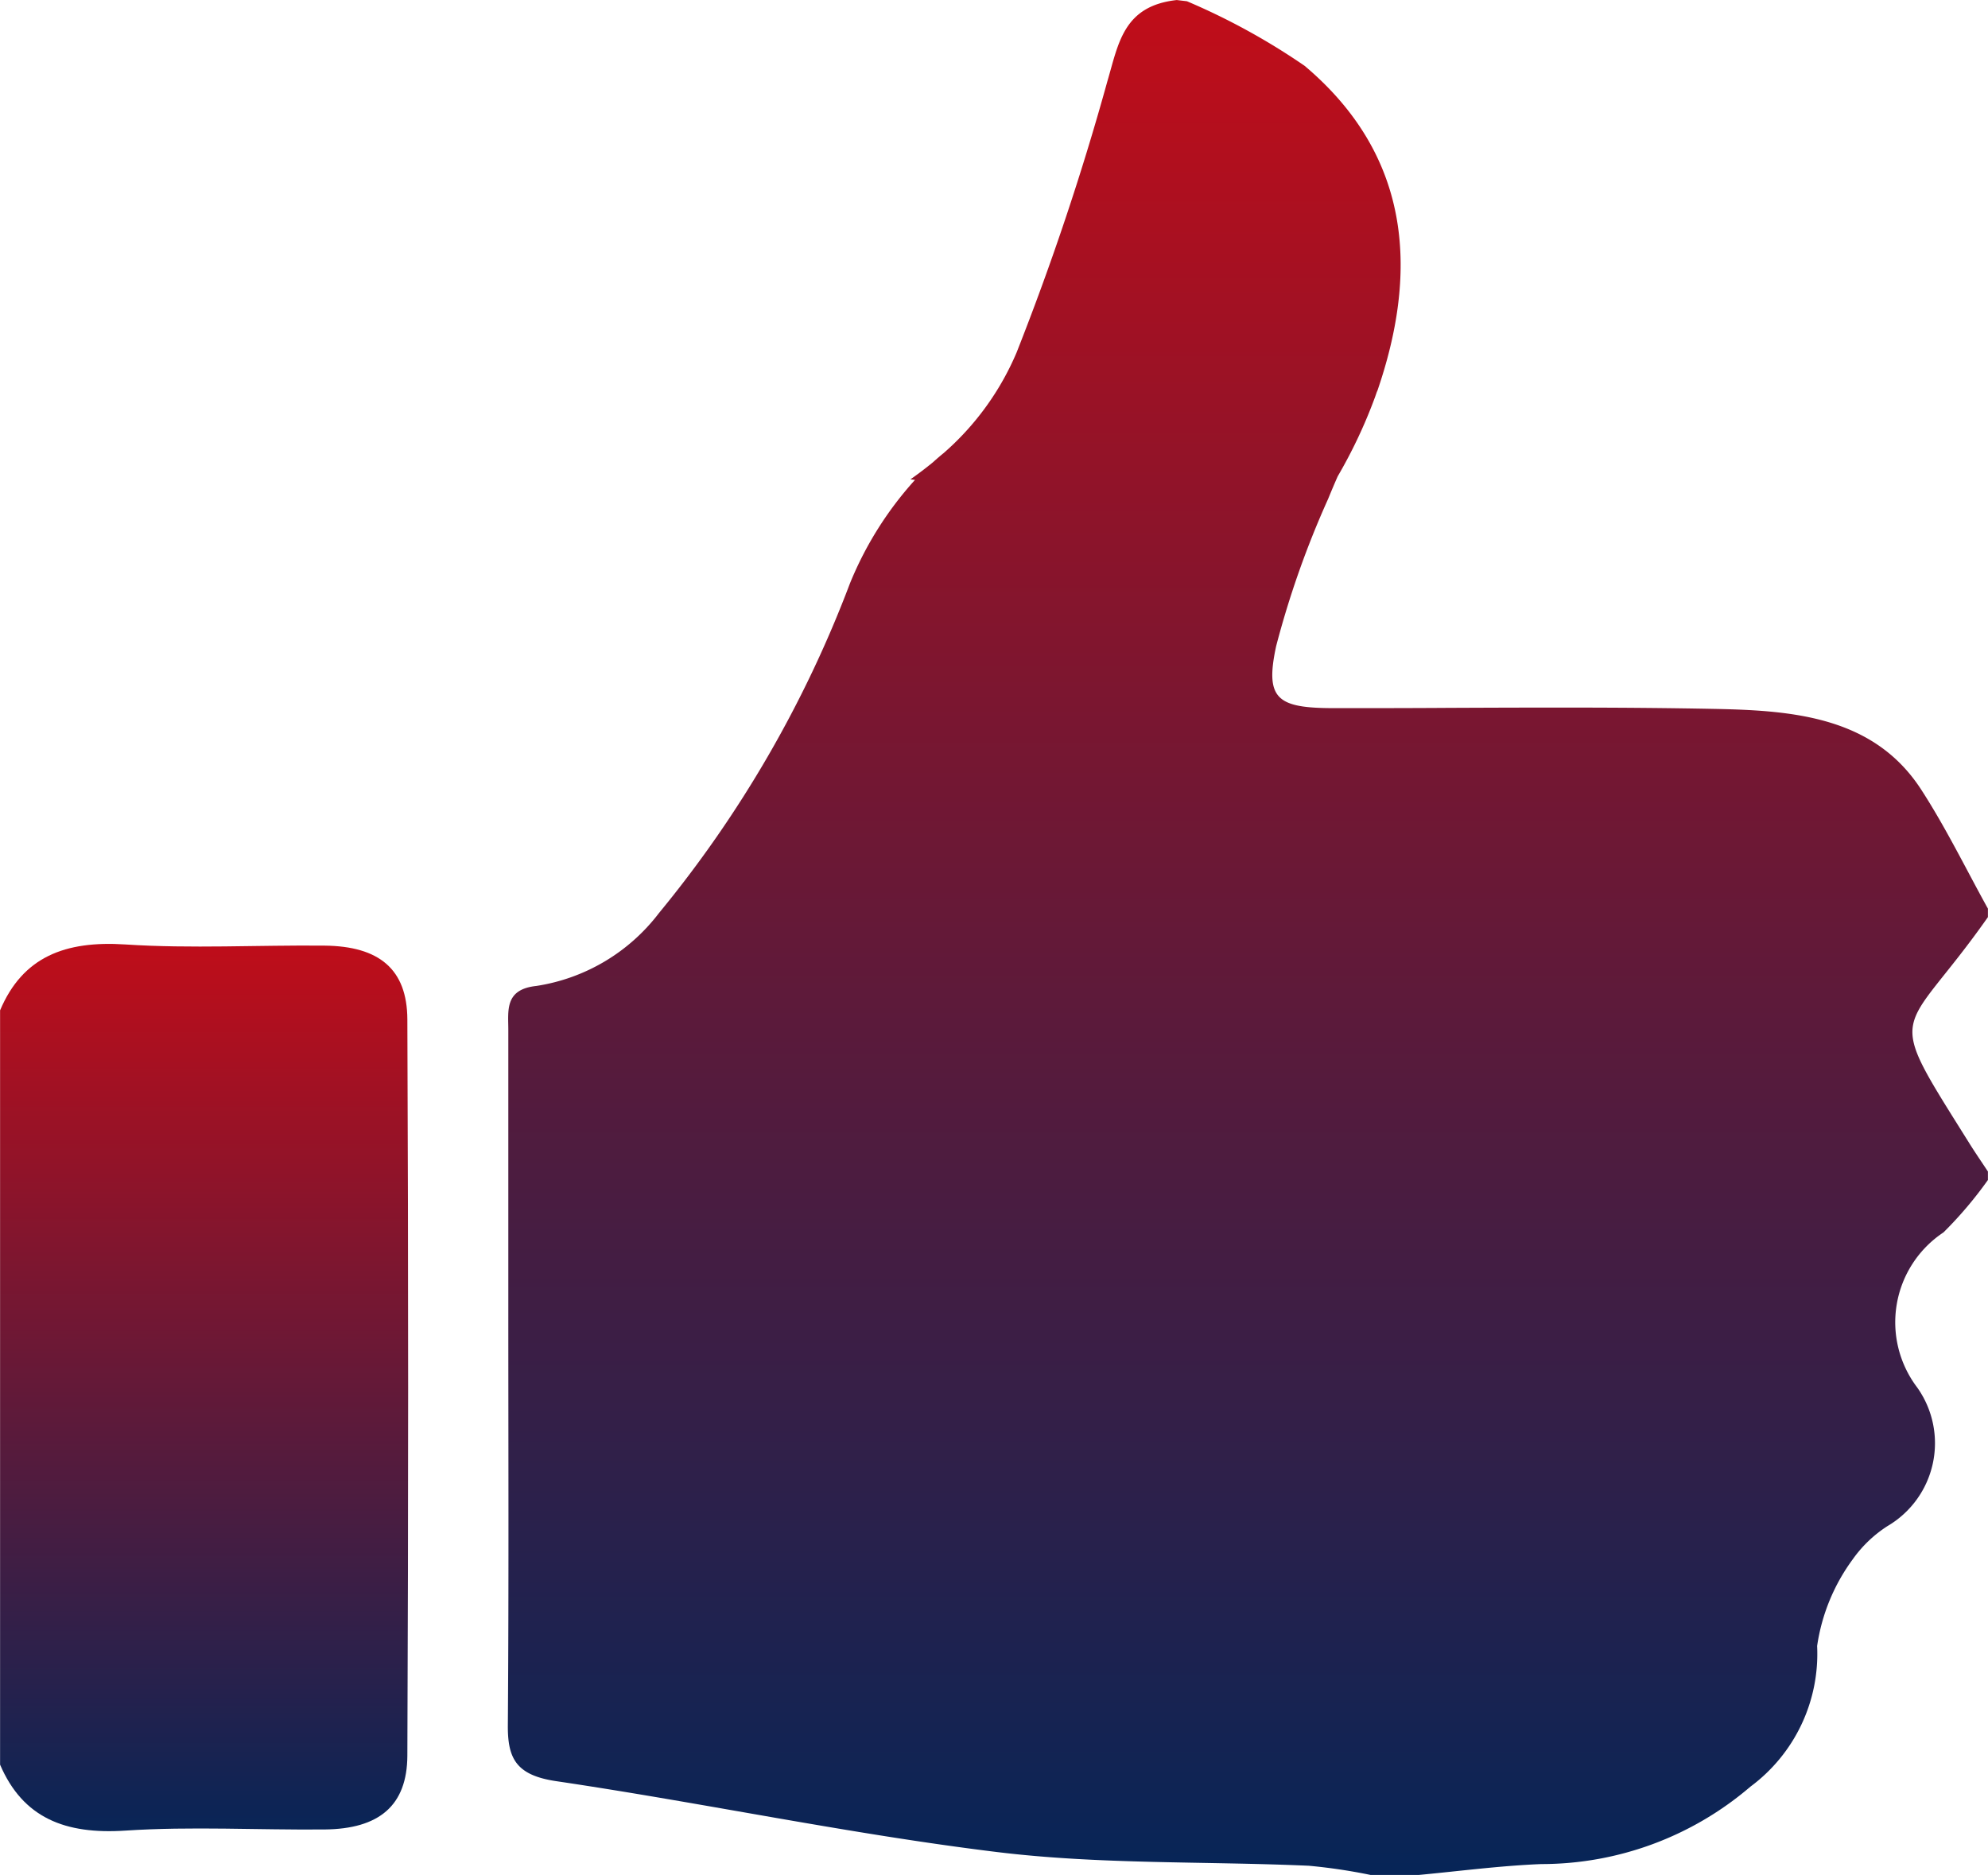
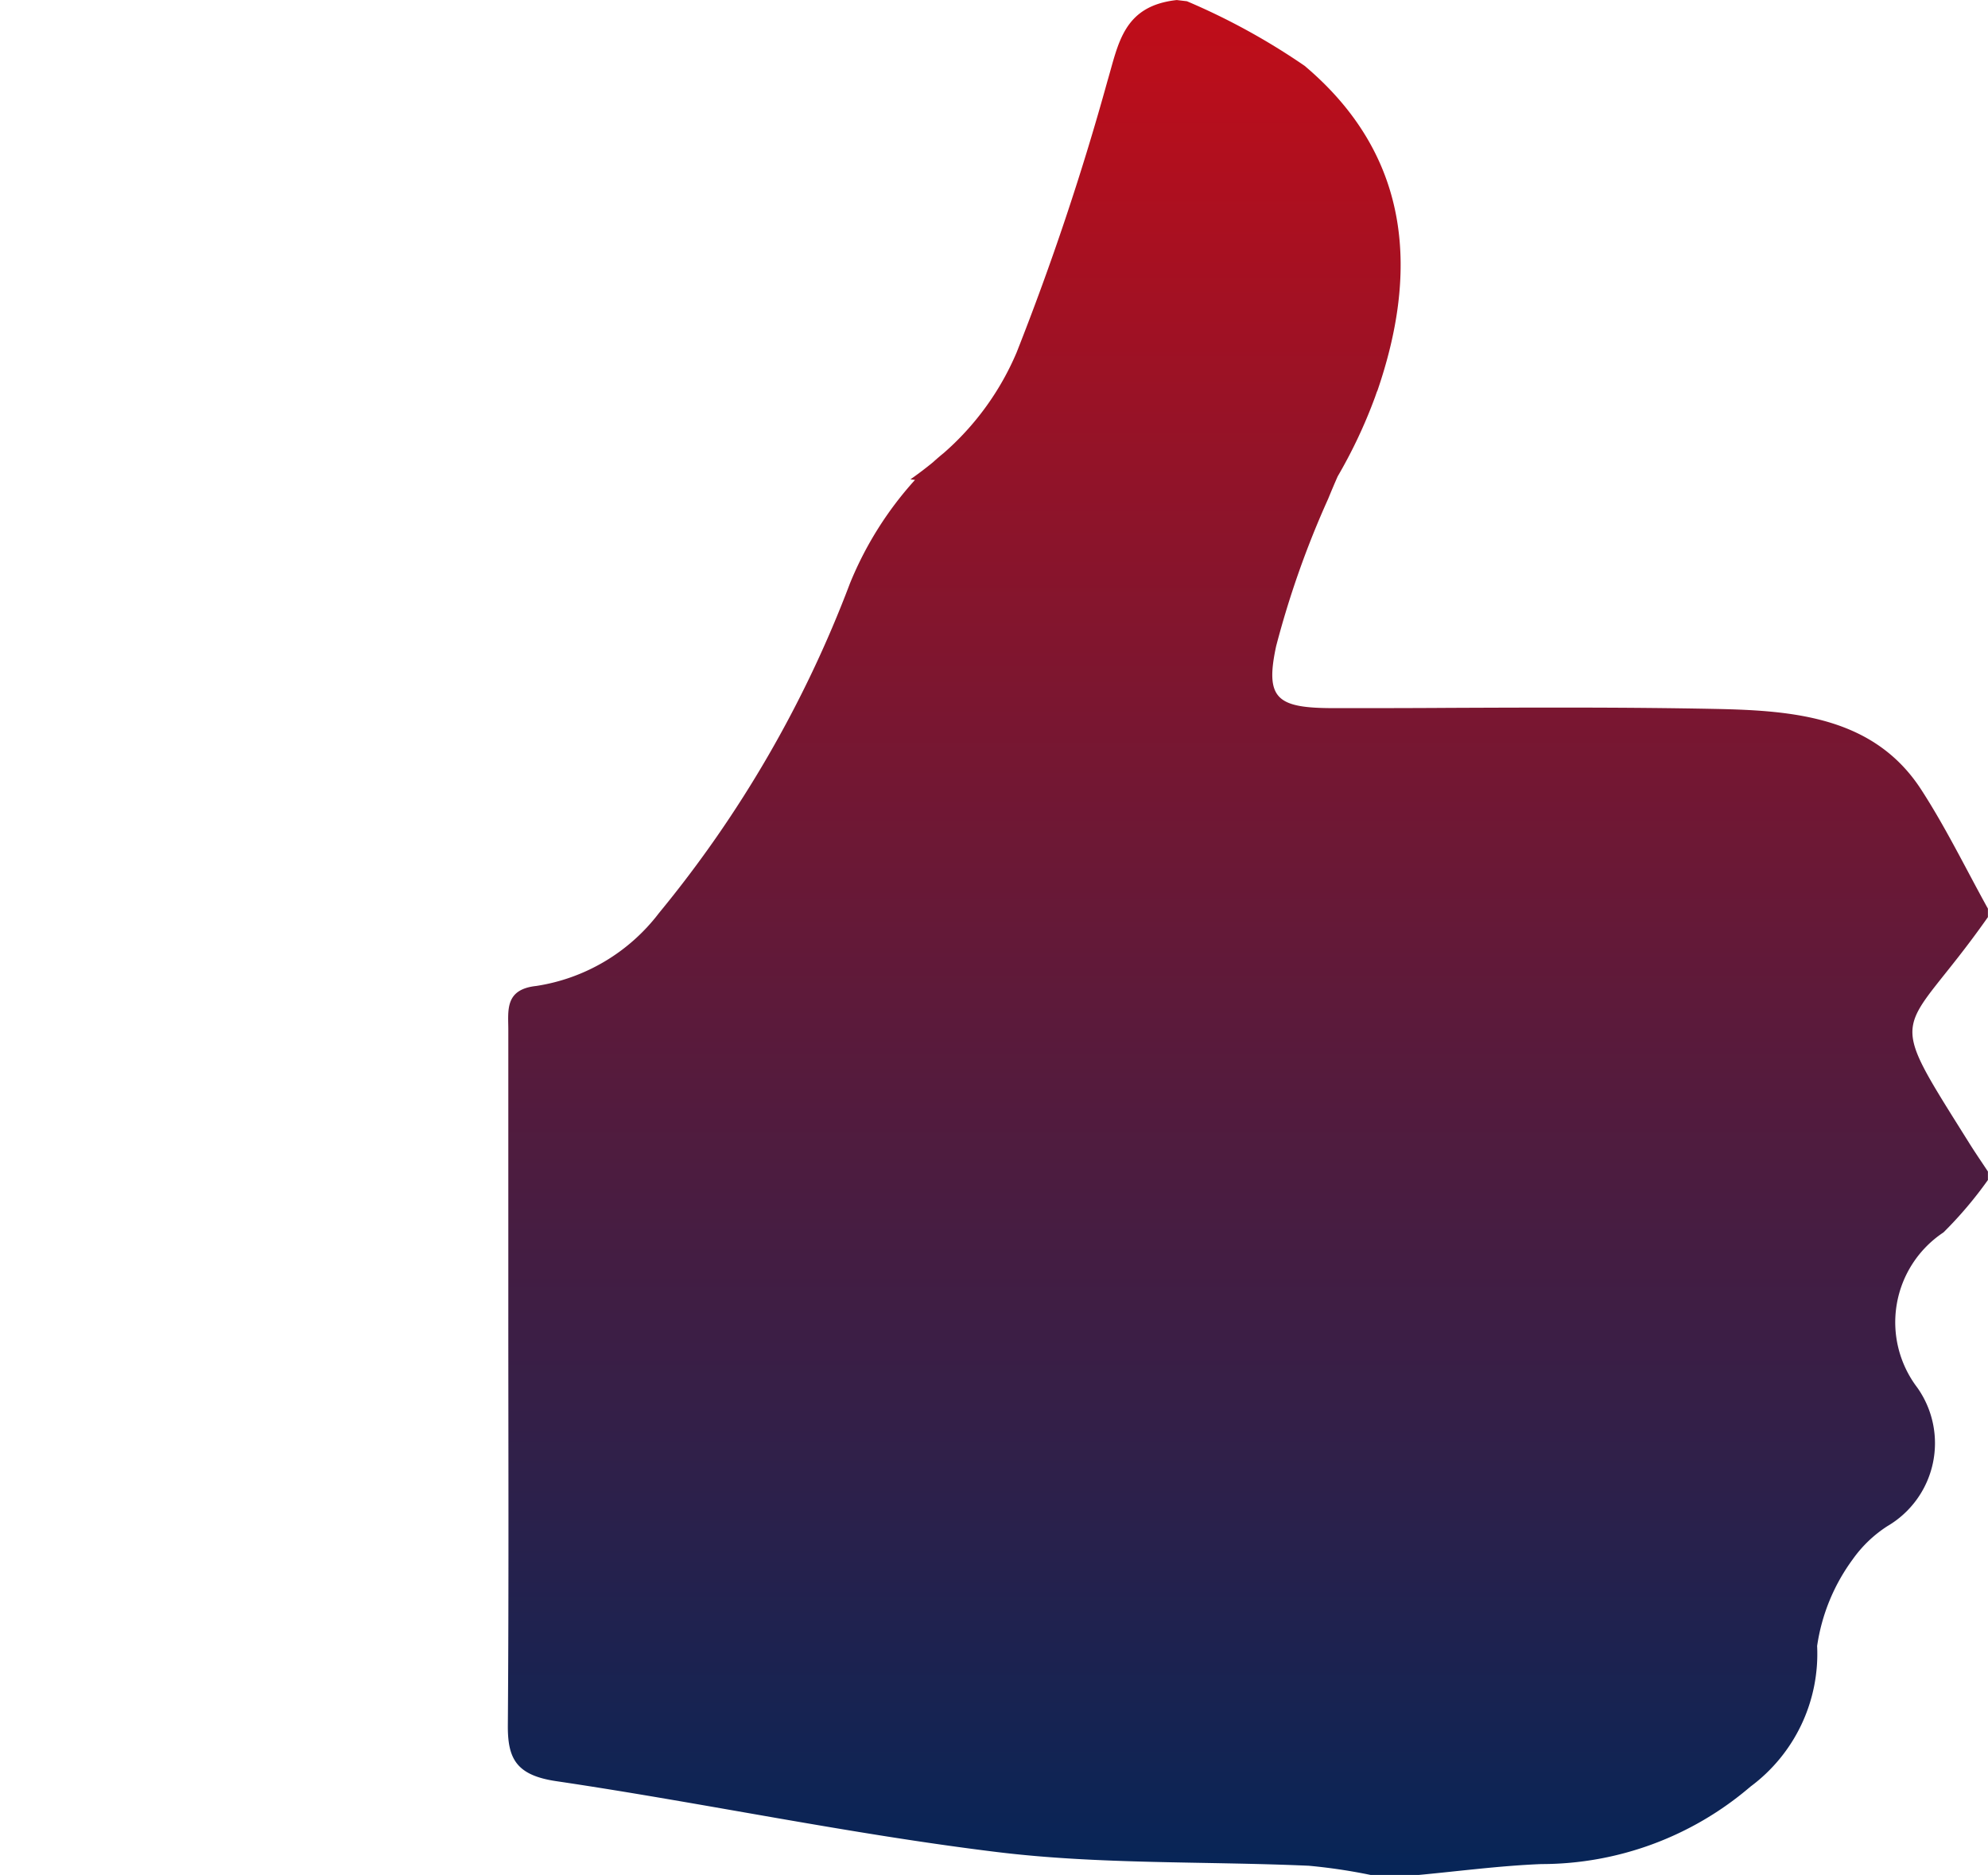
<svg xmlns="http://www.w3.org/2000/svg" width="50.901" height="48.009" viewBox="0 0 50.901 48.009">
  <defs>
    <linearGradient id="linear-gradient" x1="0.5" x2="0.5" y2="1" gradientUnits="objectBoundingBox">
      <stop offset="0" stop-color="#c00d19" />
      <stop offset="1" stop-color="#072557" />
    </linearGradient>
  </defs>
  <g id="Groupe_89" data-name="Groupe 89" transform="translate(-1150.373 -1100.641)">
    <g id="Groupe_88" data-name="Groupe 88" transform="translate(1150.373 1100.641)">
      <path id="Union_1" data-name="Union 1" d="M22.093,48.009a14.347,14.347,0,0,0-1.584-.236c-2.664-.118-5.356-.029-7.992-.352-3.777-.462-7.508-1.256-11.273-1.813C.207,45.456-.006,45.023,0,44.175c.027-3.617.011-7.233.012-10.851,0-2.315,0-4.63,0-6.945,0-.5-.1-1.045.714-1.133a4.875,4.875,0,0,0,3.145-1.869,29.908,29.908,0,0,0,4.887-8.436,8.991,8.991,0,0,1,1.667-2.653l-.117-.014c.2-.141.392-.286.577-.438q.134-.122.276-.237a7.089,7.089,0,0,0,1.865-2.573,68.8,68.8,0,0,0,2.323-6.94c.287-.971.407-1.934,1.778-2.085l.261.031A17.174,17.174,0,0,1,20.4,1.685C23.231,4.073,23.26,7.1,22.266,10h0a.366.366,0,0,1-.016.034q-.023.067-.047.135a12.785,12.785,0,0,1-.956,2.029q-.127.289-.245.578a23.76,23.76,0,0,0-1.331,3.771c-.292,1.359.03,1.585,1.487,1.585.979,0,1.959,0,2.939-.007,2.271-.009,4.542-.018,6.812.027,2.024.04,4.082.206,5.287,2.079.63.975,1.138,2.02,1.7,3.035v.217c-2.239,3.188-2.711,2.219-.47,5.8.151.241.313.476.47.714v.217a10.221,10.221,0,0,1-1.138,1.342,2.761,2.761,0,0,0-.674,3.969,2.461,2.461,0,0,1-.762,3.552,3.231,3.231,0,0,0-.887.849,4.948,4.948,0,0,0-.912,2.22,4.231,4.231,0,0,1-1.706,3.6,8.229,8.229,0,0,1-5.357,1.984c-1.07.043-2.136.186-3.206.285Z" transform="translate(13.003)" fill="url(#linear-gradient)" />
-       <path id="Tracé_367" data-name="Tracé 367" d="M1170.012,1185.965c-1.7-.017-3.409.081-5.1-.03-1.537-.1-2.626.313-3.207,1.687v19.315c.586,1.365,1.668,1.79,3.208,1.688,1.693-.112,3.4-.013,5.1-.029,1.392-.013,2.115-.606,2.12-1.893q.04-9.423,0-18.847C1172.128,1186.567,1171.411,1185.979,1170.012,1185.965Z" transform="translate(-1161.703 -1161.752)" fill="url(#linear-gradient)" />
    </g>
  </g>
</svg>